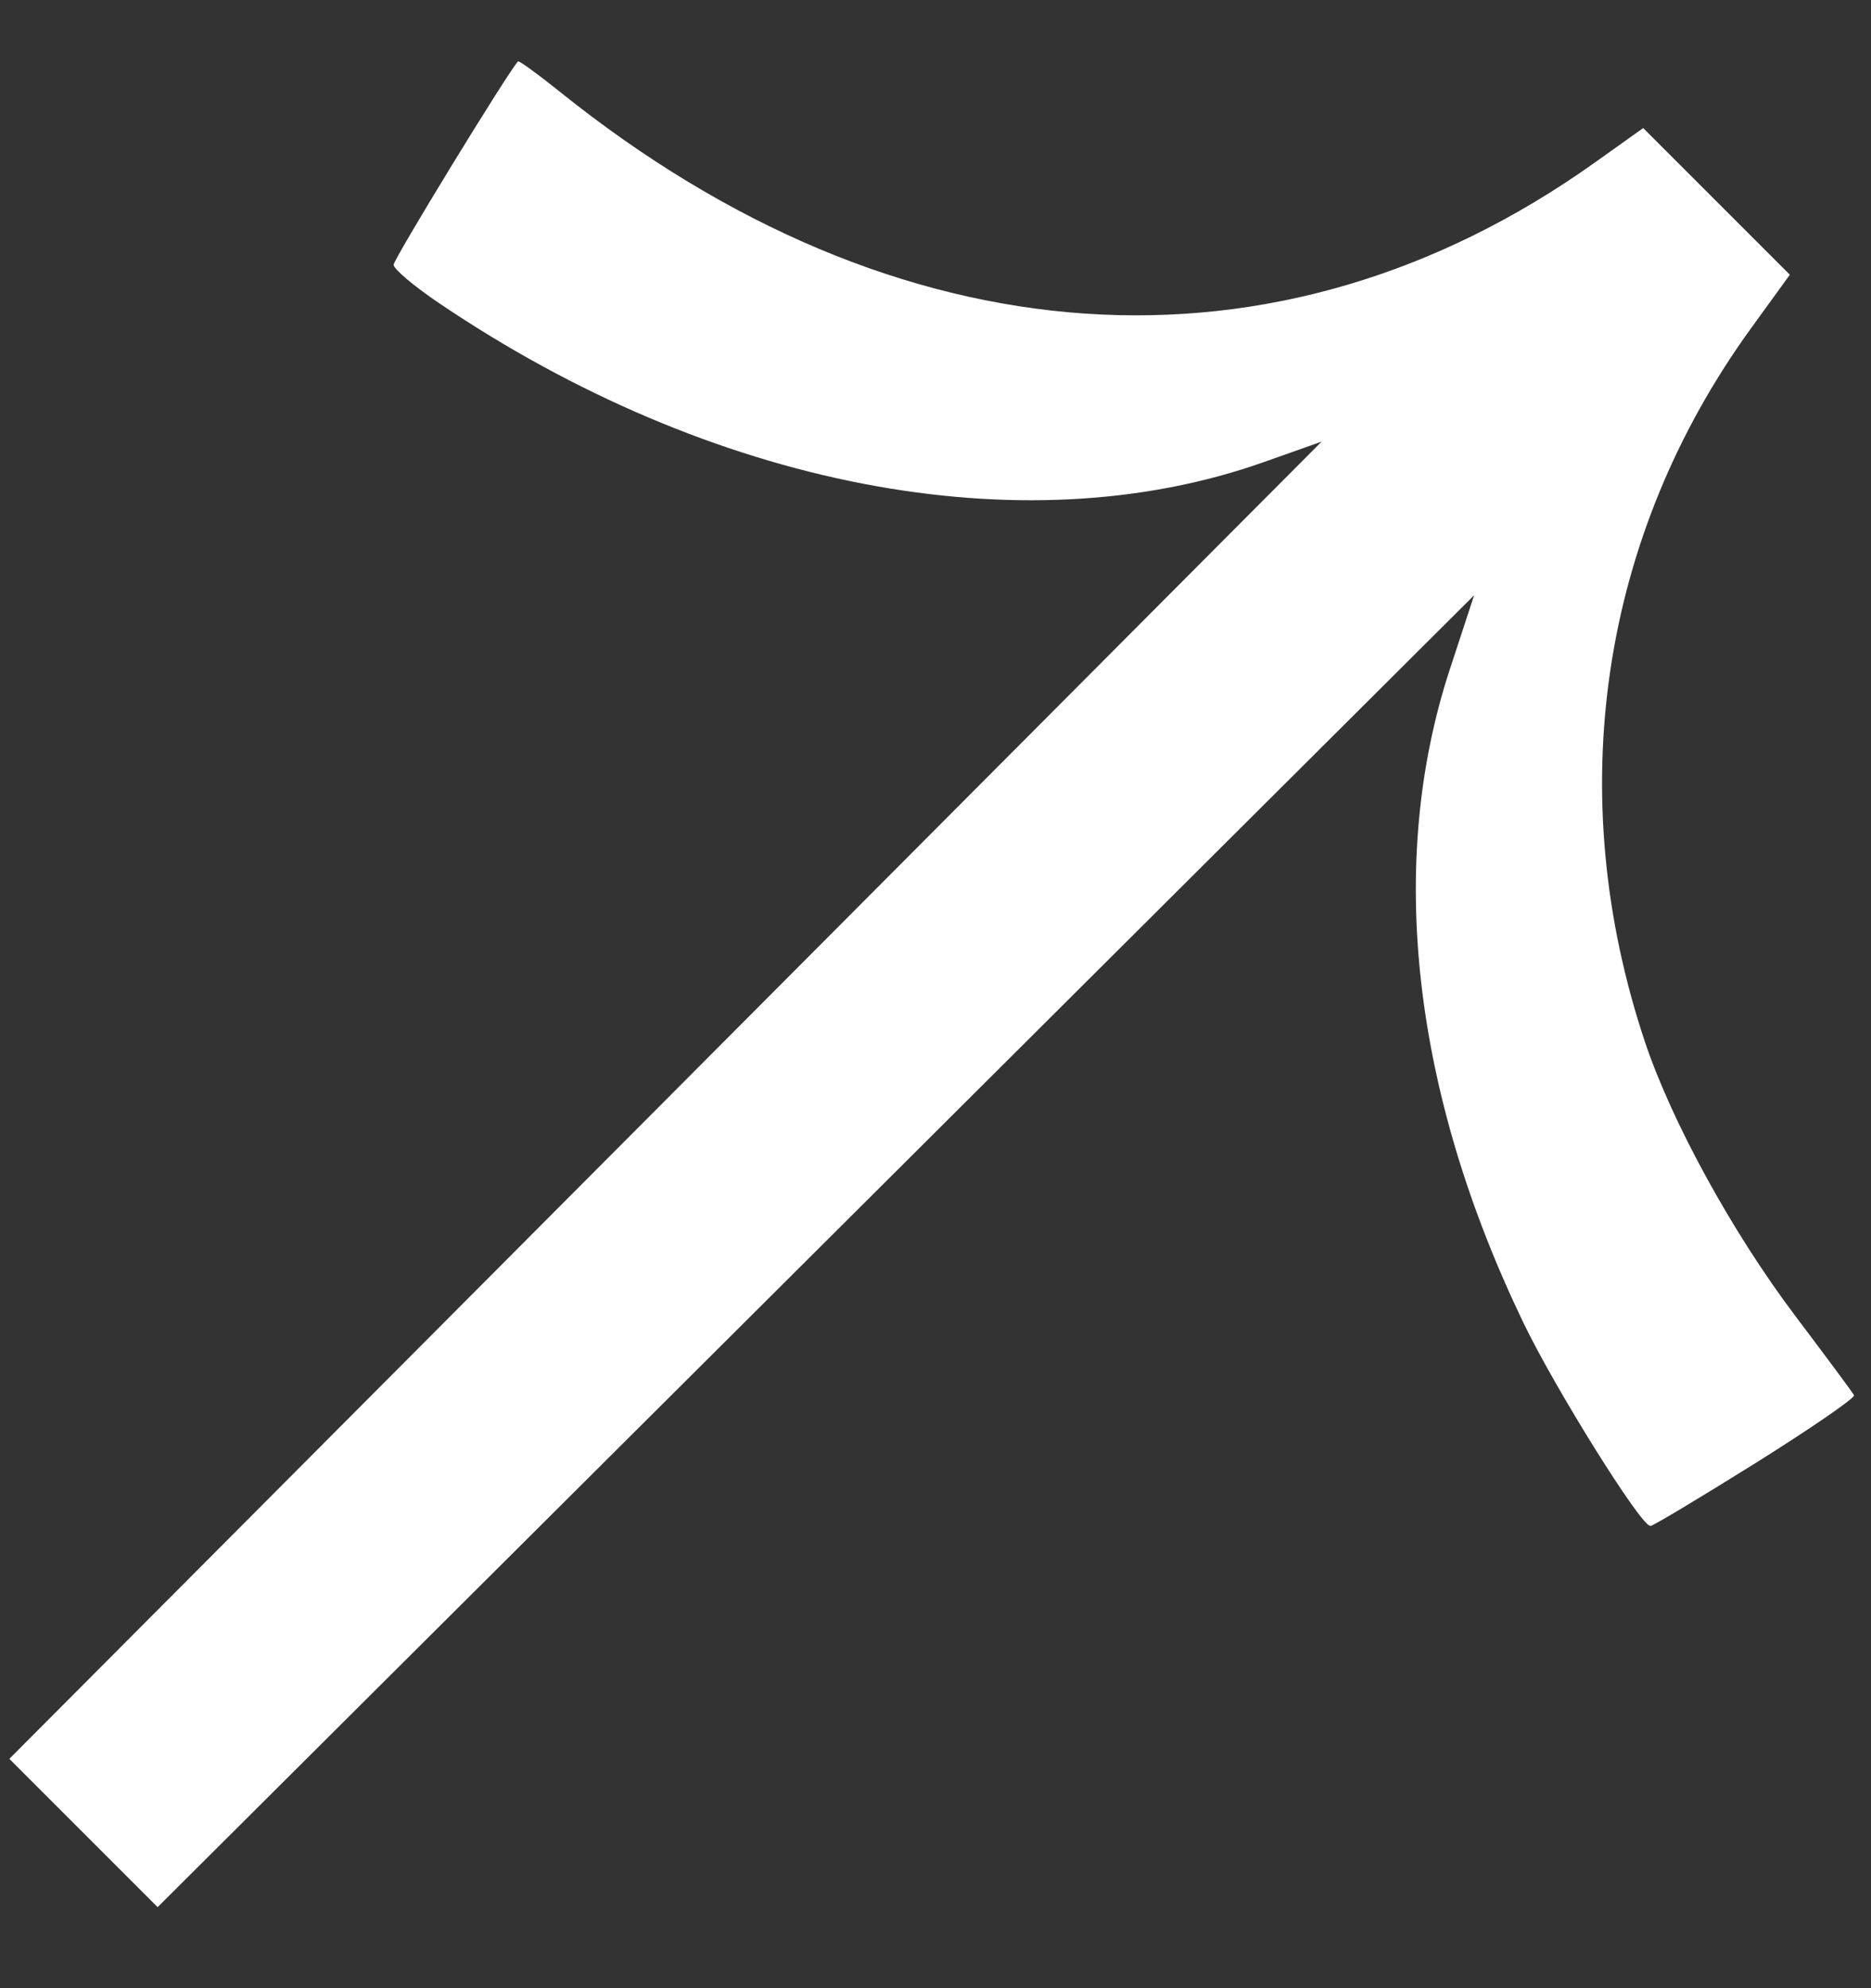
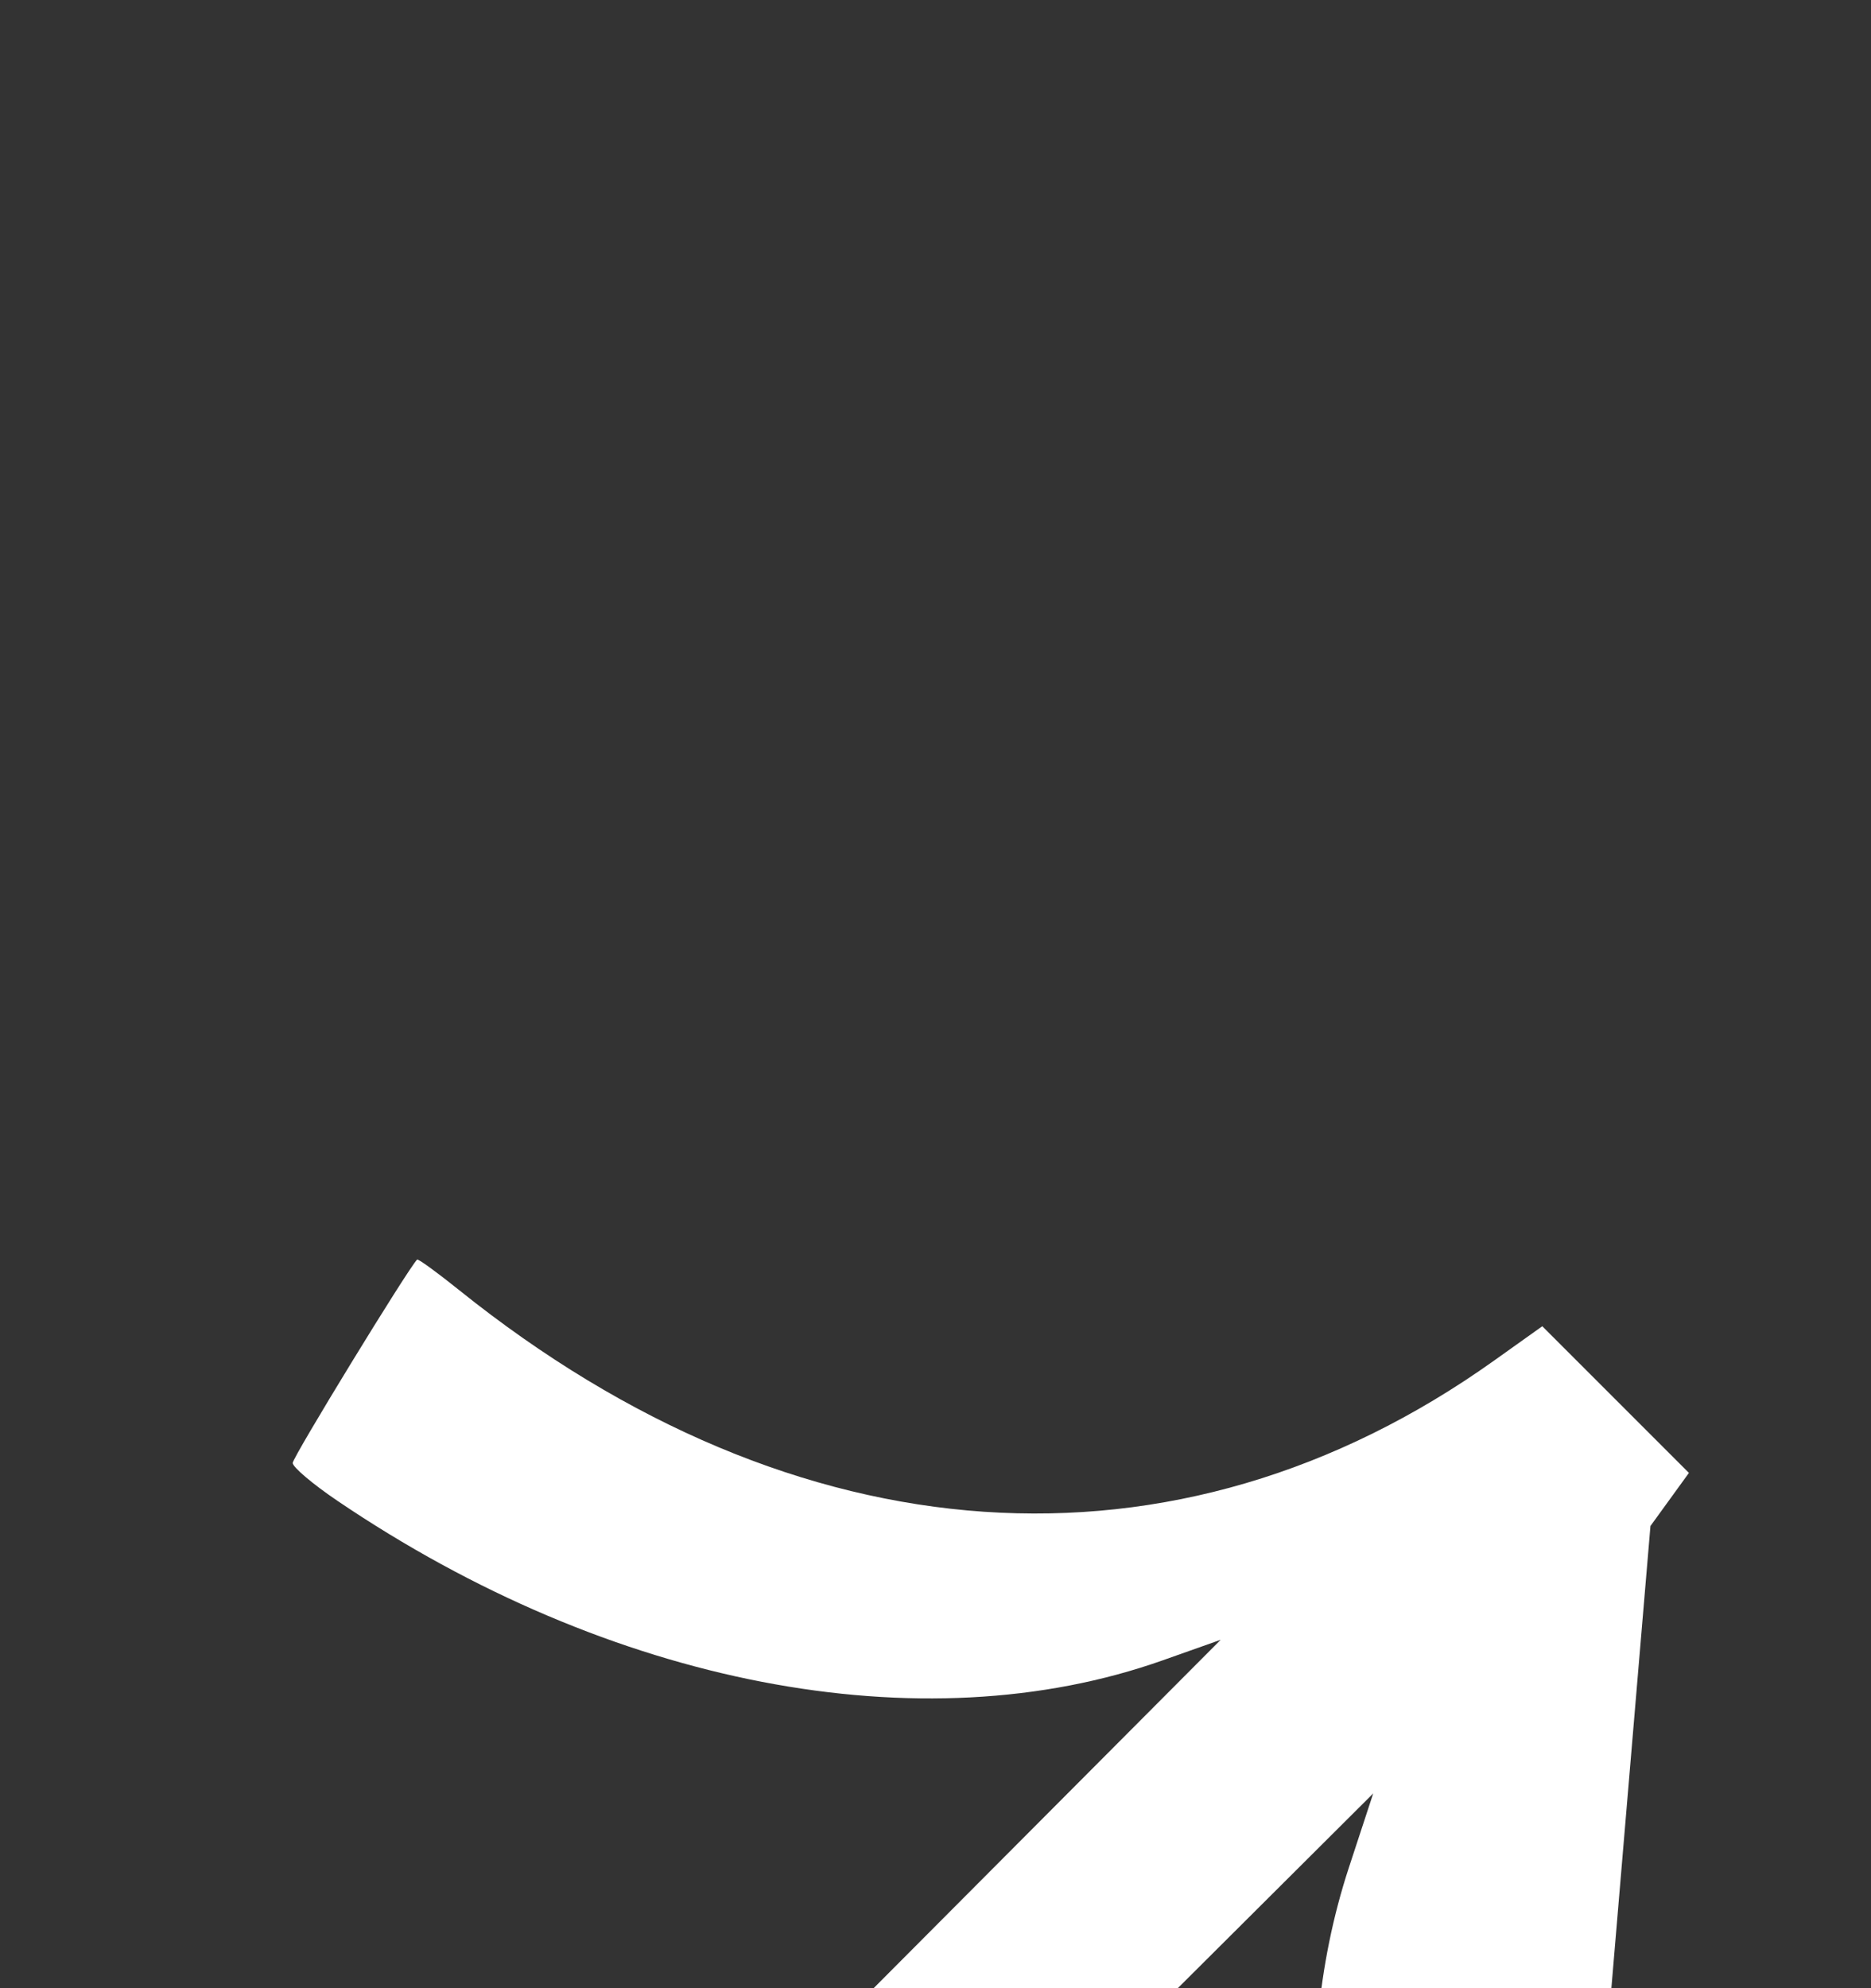
<svg xmlns="http://www.w3.org/2000/svg" fill="none" height="17" viewBox="0 0 16 17" width="16">
  <rect x="0" y="0" width="16" height="17" fill="#333333" stroke="none" />
-   <path d="m14.114 13.048c.021 0 .426-.243.9-.539.474-.297.852-.557.841-.579-.011-.022-.239-.329-.506-.683-.536-.711-1.051-1.651-1.28-2.332-.712-2.125-.385-4.331.908-6.112l.329-.454-.627-.627-.627-.627-.414.295c-2.714 1.934-5.966 1.711-8.85-.605-.188-.151-.349-.268-.358-.26-.078.078-1.064 1.69-1.064 1.739 0.0.036.173.182.383.324 2.331 1.579 4.998 2.094 7.059 1.363l.494-.175-6.875 6.9-4.347 4.363 1.268 1.268 4.374-4.358 6.884-6.859-.209.637c-.541 1.653-.32 3.611.632 5.586.271.563 1.002 1.733 1.082 1.733z" fill="#fff" />
+   <path d="m14.114 13.048l.329-.454-.627-.627-.627-.627-.414.295c-2.714 1.934-5.966 1.711-8.85-.605-.188-.151-.349-.268-.358-.26-.078.078-1.064 1.69-1.064 1.739 0.0.036.173.182.383.324 2.331 1.579 4.998 2.094 7.059 1.363l.494-.175-6.875 6.9-4.347 4.363 1.268 1.268 4.374-4.358 6.884-6.859-.209.637c-.541 1.653-.32 3.611.632 5.586.271.563 1.002 1.733 1.082 1.733z" fill="#fff" />
</svg>